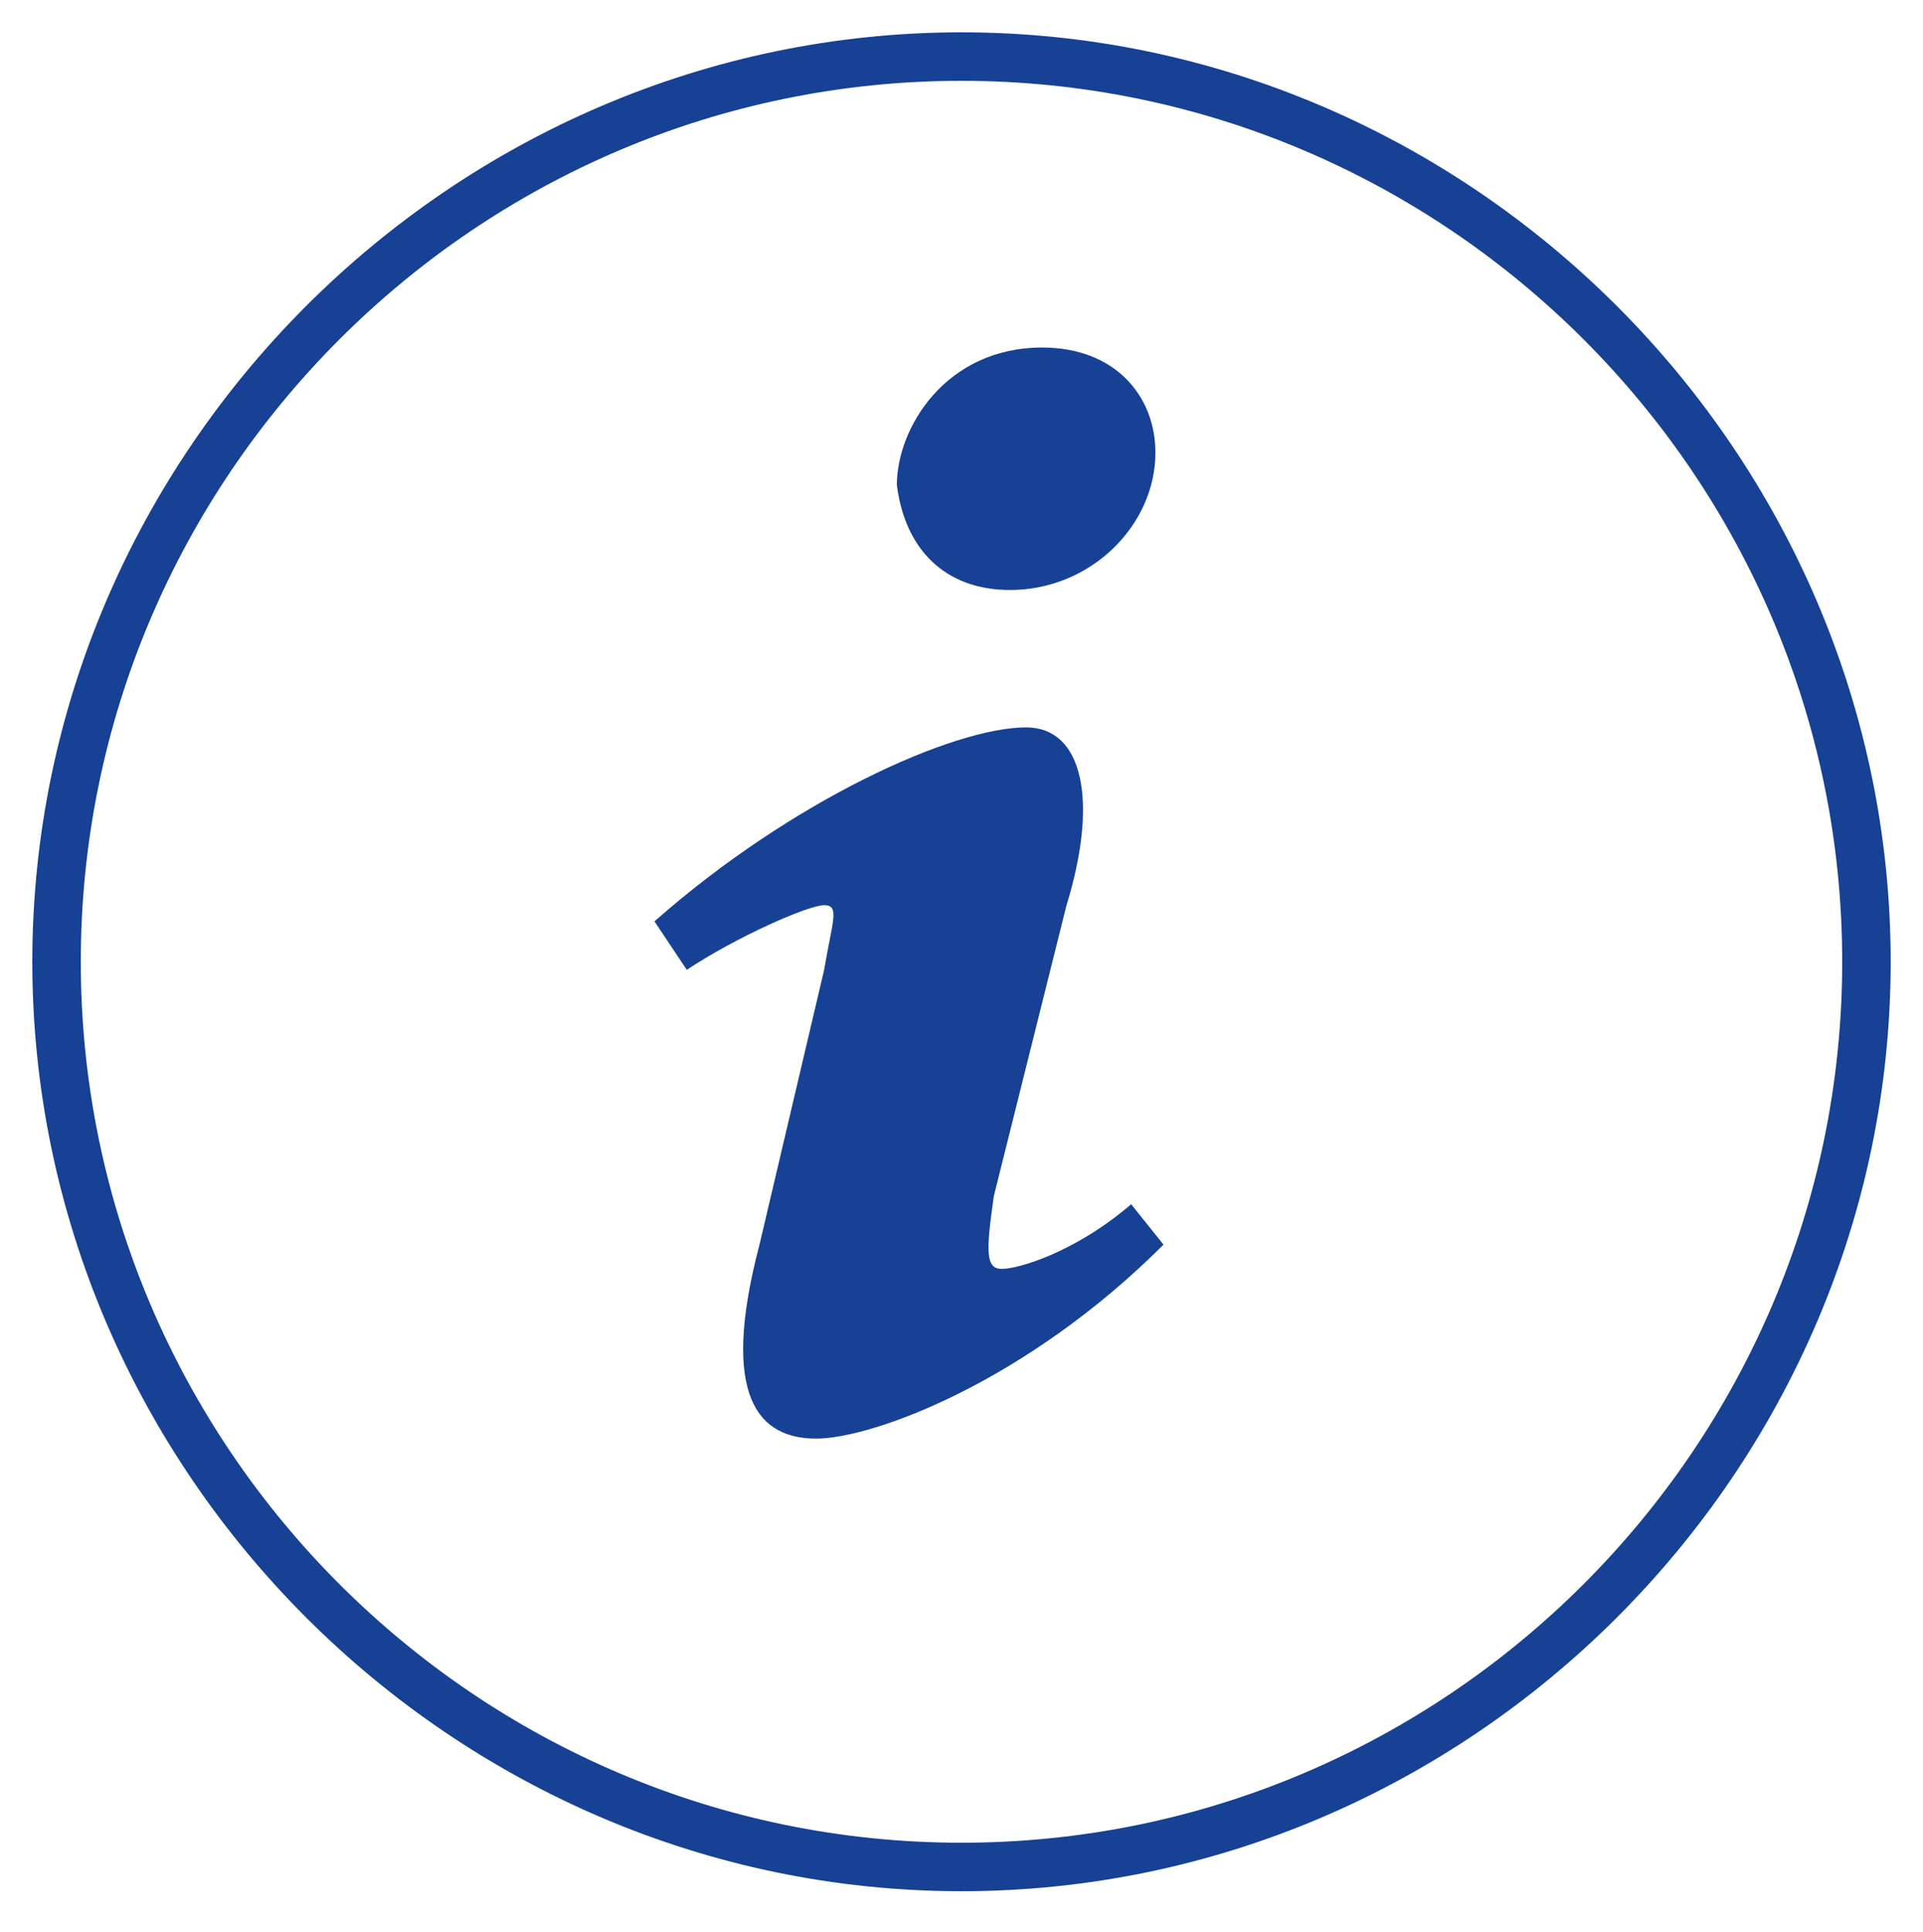
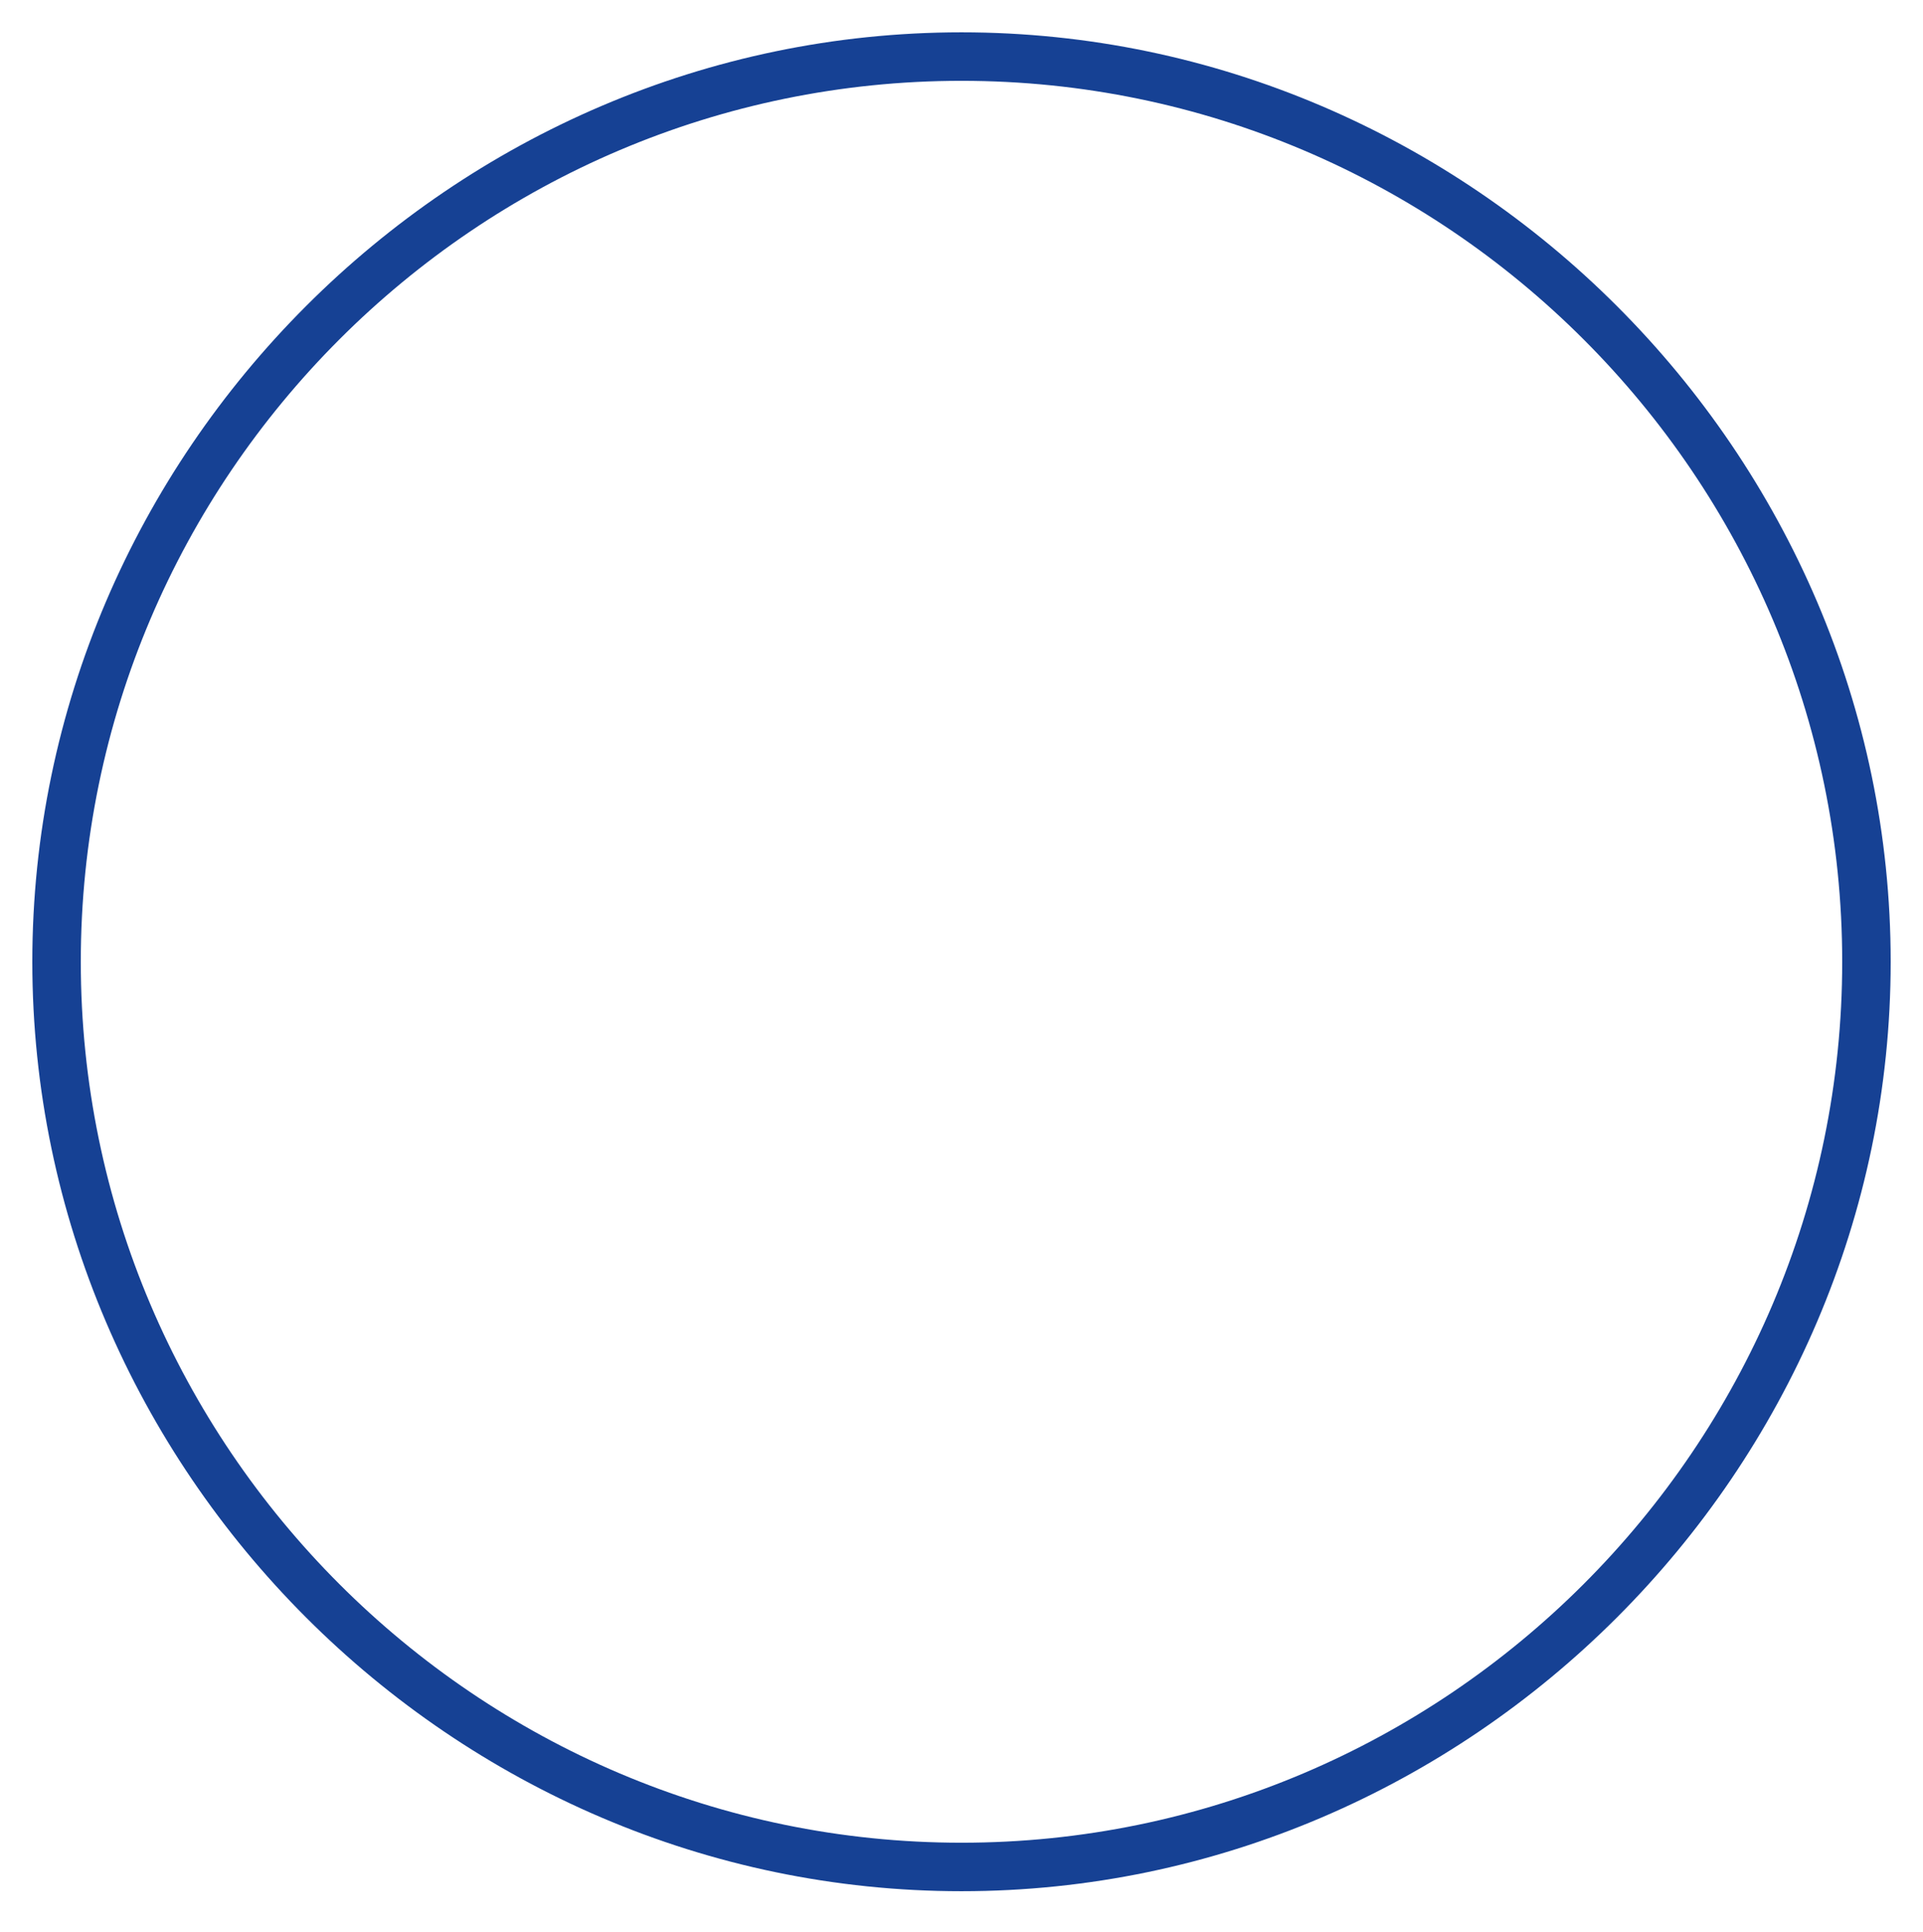
<svg xmlns="http://www.w3.org/2000/svg" version="1.1" id="Layer_1" x="0px" y="0px" viewBox="0 0 23.8 23.9" style="enable-background:new 0 0 23.8 23.9;" xml:space="preserve">
  <style type="text/css">
	.st0{fill:#164194;}
</style>
  <g>
    <g id="Forma_1_6_">
      <g>
-         <path class="st0" d="M12.5,7.3c1,0,1.8-0.8,1.8-1.7c0-0.7-0.5-1.3-1.4-1.3c-1.2,0-1.8,1-1.8,1.7C11.2,6.8,11.7,7.3,12.5,7.3z      M14,14.9c-0.7,0.6-1.4,0.8-1.6,0.8s-0.2-0.2-0.1-0.9l0.9-3.6C13.6,9.9,13.4,9,12.7,9c-0.9,0-2.9,0.9-4.6,2.4L8.5,12     c0.6-0.4,1.5-0.8,1.7-0.8s0.1,0.2,0,0.8l-0.8,3.4c-0.5,1.9,0,2.4,0.7,2.4s2.6-0.7,4.3-2.4L14,14.9z" />
-       </g>
+         </g>
    </g>
    <g>
      <path class="st0" d="M11.9,23.4c-6.3,0-11.5-5.2-11.5-11.5S5.6,0.4,11.9,0.4s11.5,5.2,11.5,11.5S18.2,23.4,11.9,23.4z M11.9,1    C5.9,1,1,5.9,1,11.9s4.9,10.9,10.9,10.9s10.9-4.9,10.9-10.9S17.9,1,11.9,1z" />
    </g>
  </g>
</svg>